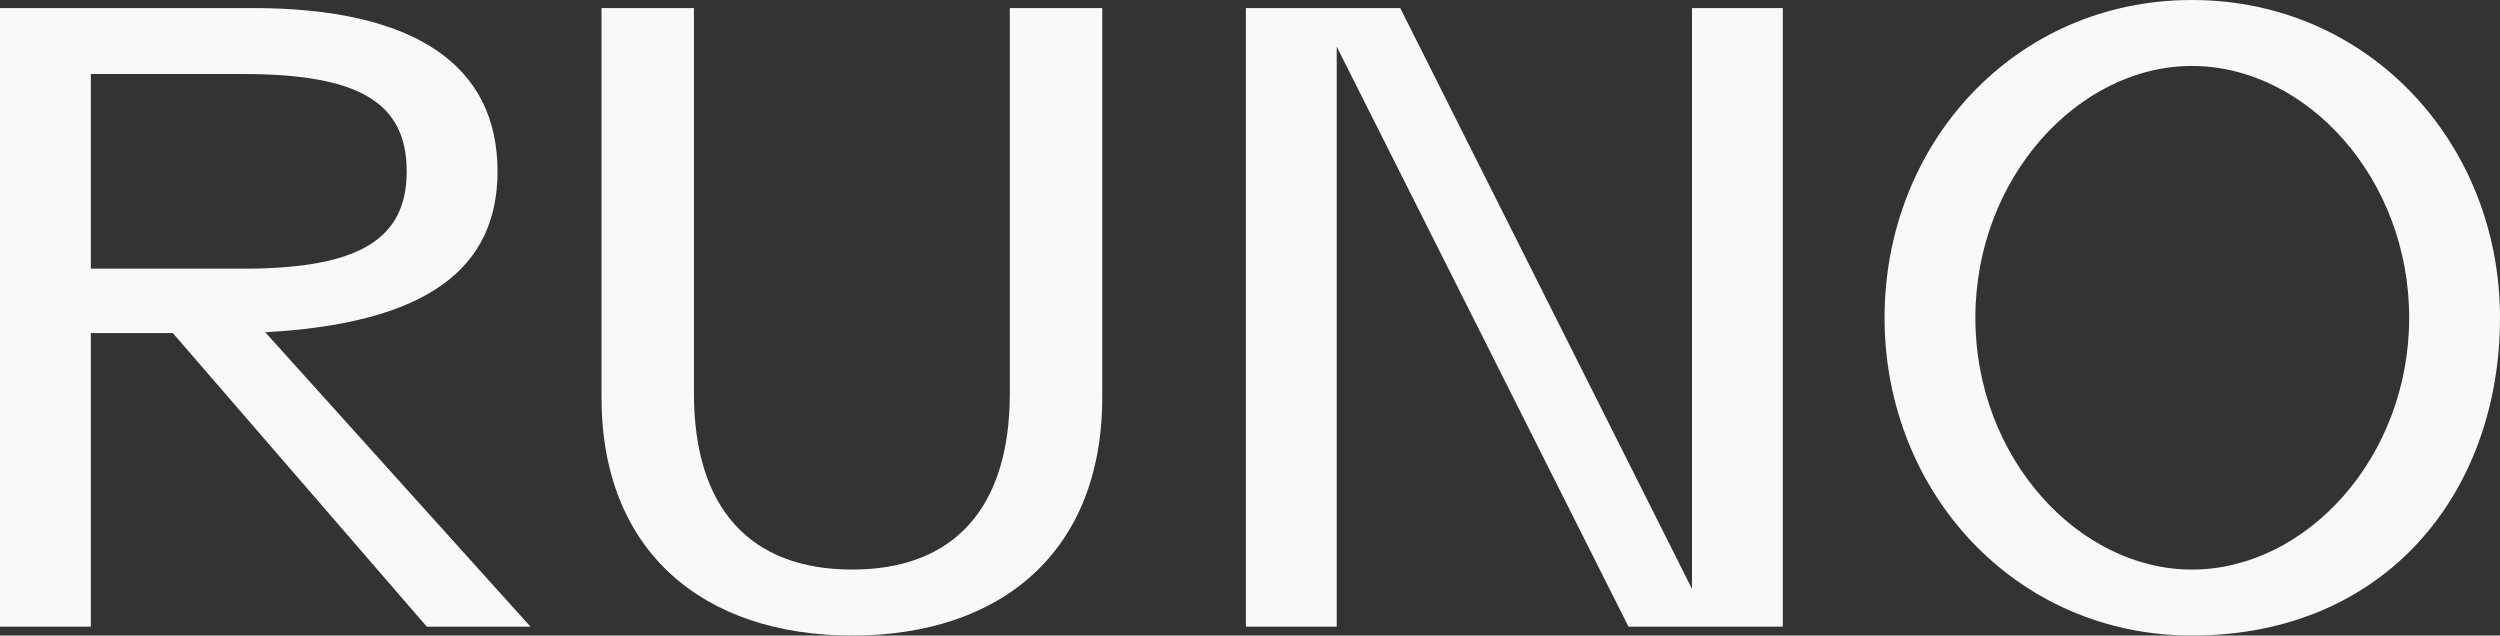
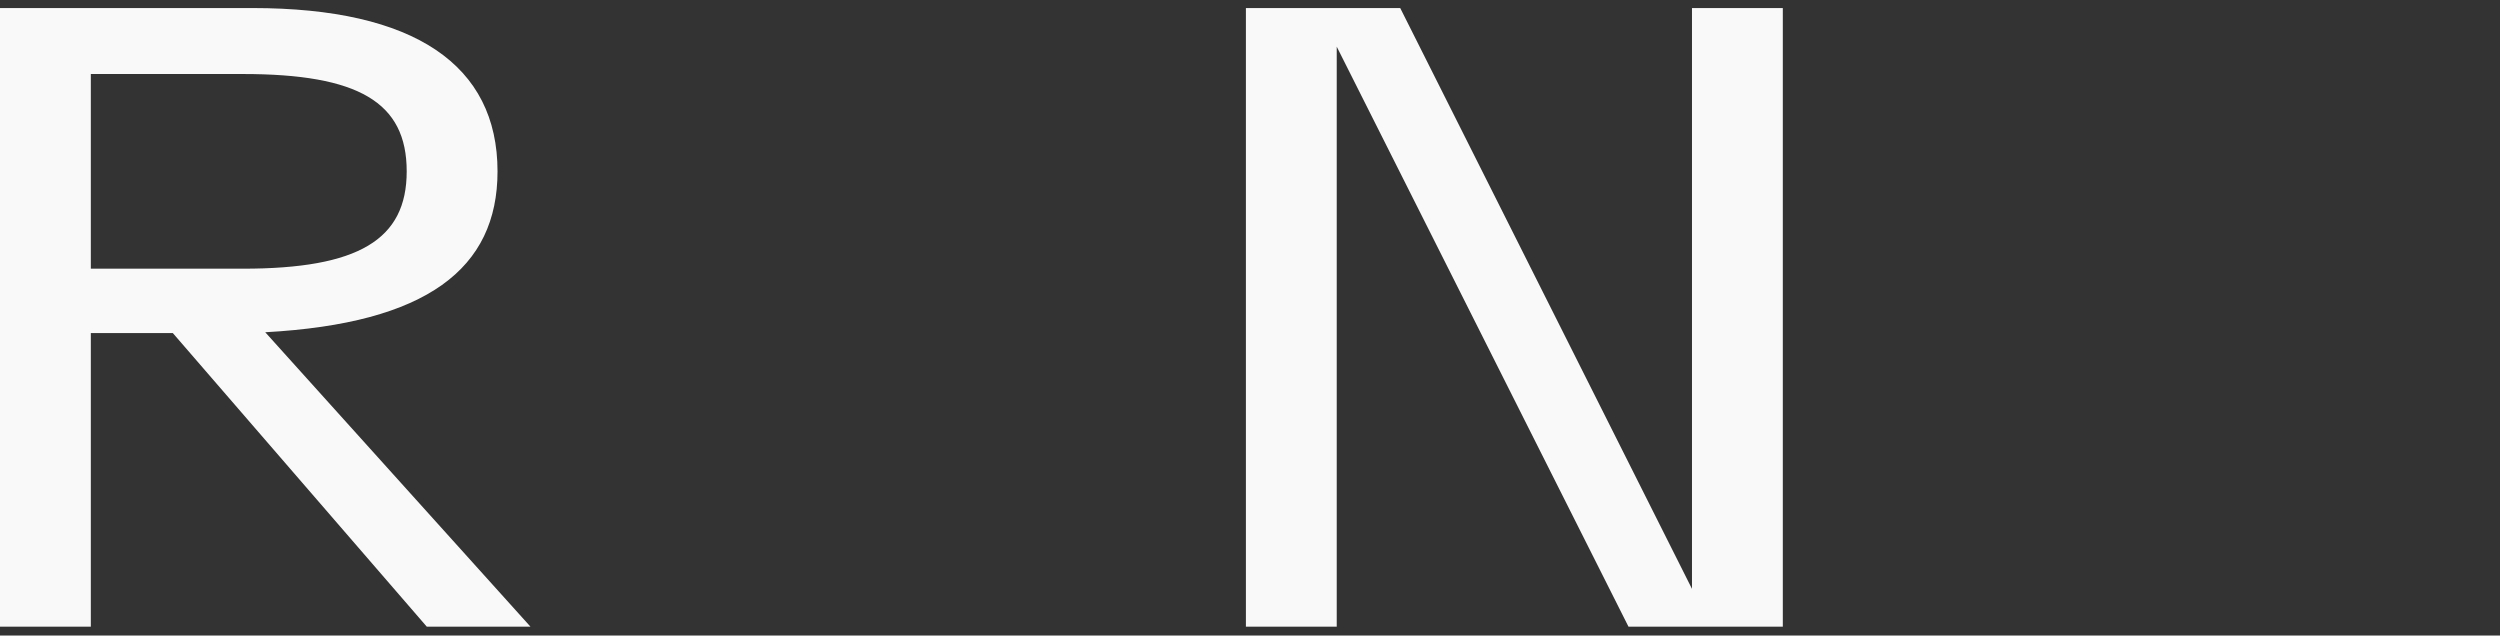
<svg xmlns="http://www.w3.org/2000/svg" width="2848" height="724" viewBox="0 0 2848 724" fill="none">
  <rect x="0" y="0" width="2848" height="724" fill="#333333" stroke="none" />
  <g style="mix-blend-mode:difference">
    <path d="M486.205 713.919H604.322L302.161 378.496C486.205 368.415 566.781 306.096 566.781 195.205C566.781 74.233 472.47 9.165 287.511 9.165H0V713.919H103.467V379.413H196.863L486.205 713.919ZM103.467 84.314H276.523C408.375 84.314 463.314 116.39 463.314 195.205C463.314 273.104 408.375 306.096 276.523 306.096H103.467V84.314Z" fill="#F9F9F9" />
-     <path d="M970.923 724C1140.32 724 1255.69 628.689 1255.69 452.729V9.165H1150.39V448.147C1150.39 579.2 1086.29 648.851 970.923 648.851C854.637 648.851 790.542 579.2 790.542 448.147V9.165H685.244V452.729C685.244 628.689 801.53 724 970.923 724Z" fill="#F9F9F9" />
    <path d="M1927.51 9.165V670.846L1595.13 9.165H1419.33V713.919H1522.8V53.154L1855.18 713.919H2030.98V9.165H1927.51Z" fill="#F9F9F9" />
-     <path d="M2496.98 724C2718.67 724 2848 559.954 2848 362C2848 163.129 2698.34 0 2496.98 0C2295.62 0 2146.88 163.129 2146.88 362C2146.88 559.954 2295.62 724 2496.98 724ZM2496.98 648.851C2367.87 648.851 2250.34 521.463 2250.34 362C2250.34 202.537 2367.87 75.149 2496.98 75.149C2627 75.149 2744.53 202.537 2744.53 362C2744.53 521.463 2627 648.851 2496.98 648.851Z" fill="#F9F9F9" />
  </g>
</svg>